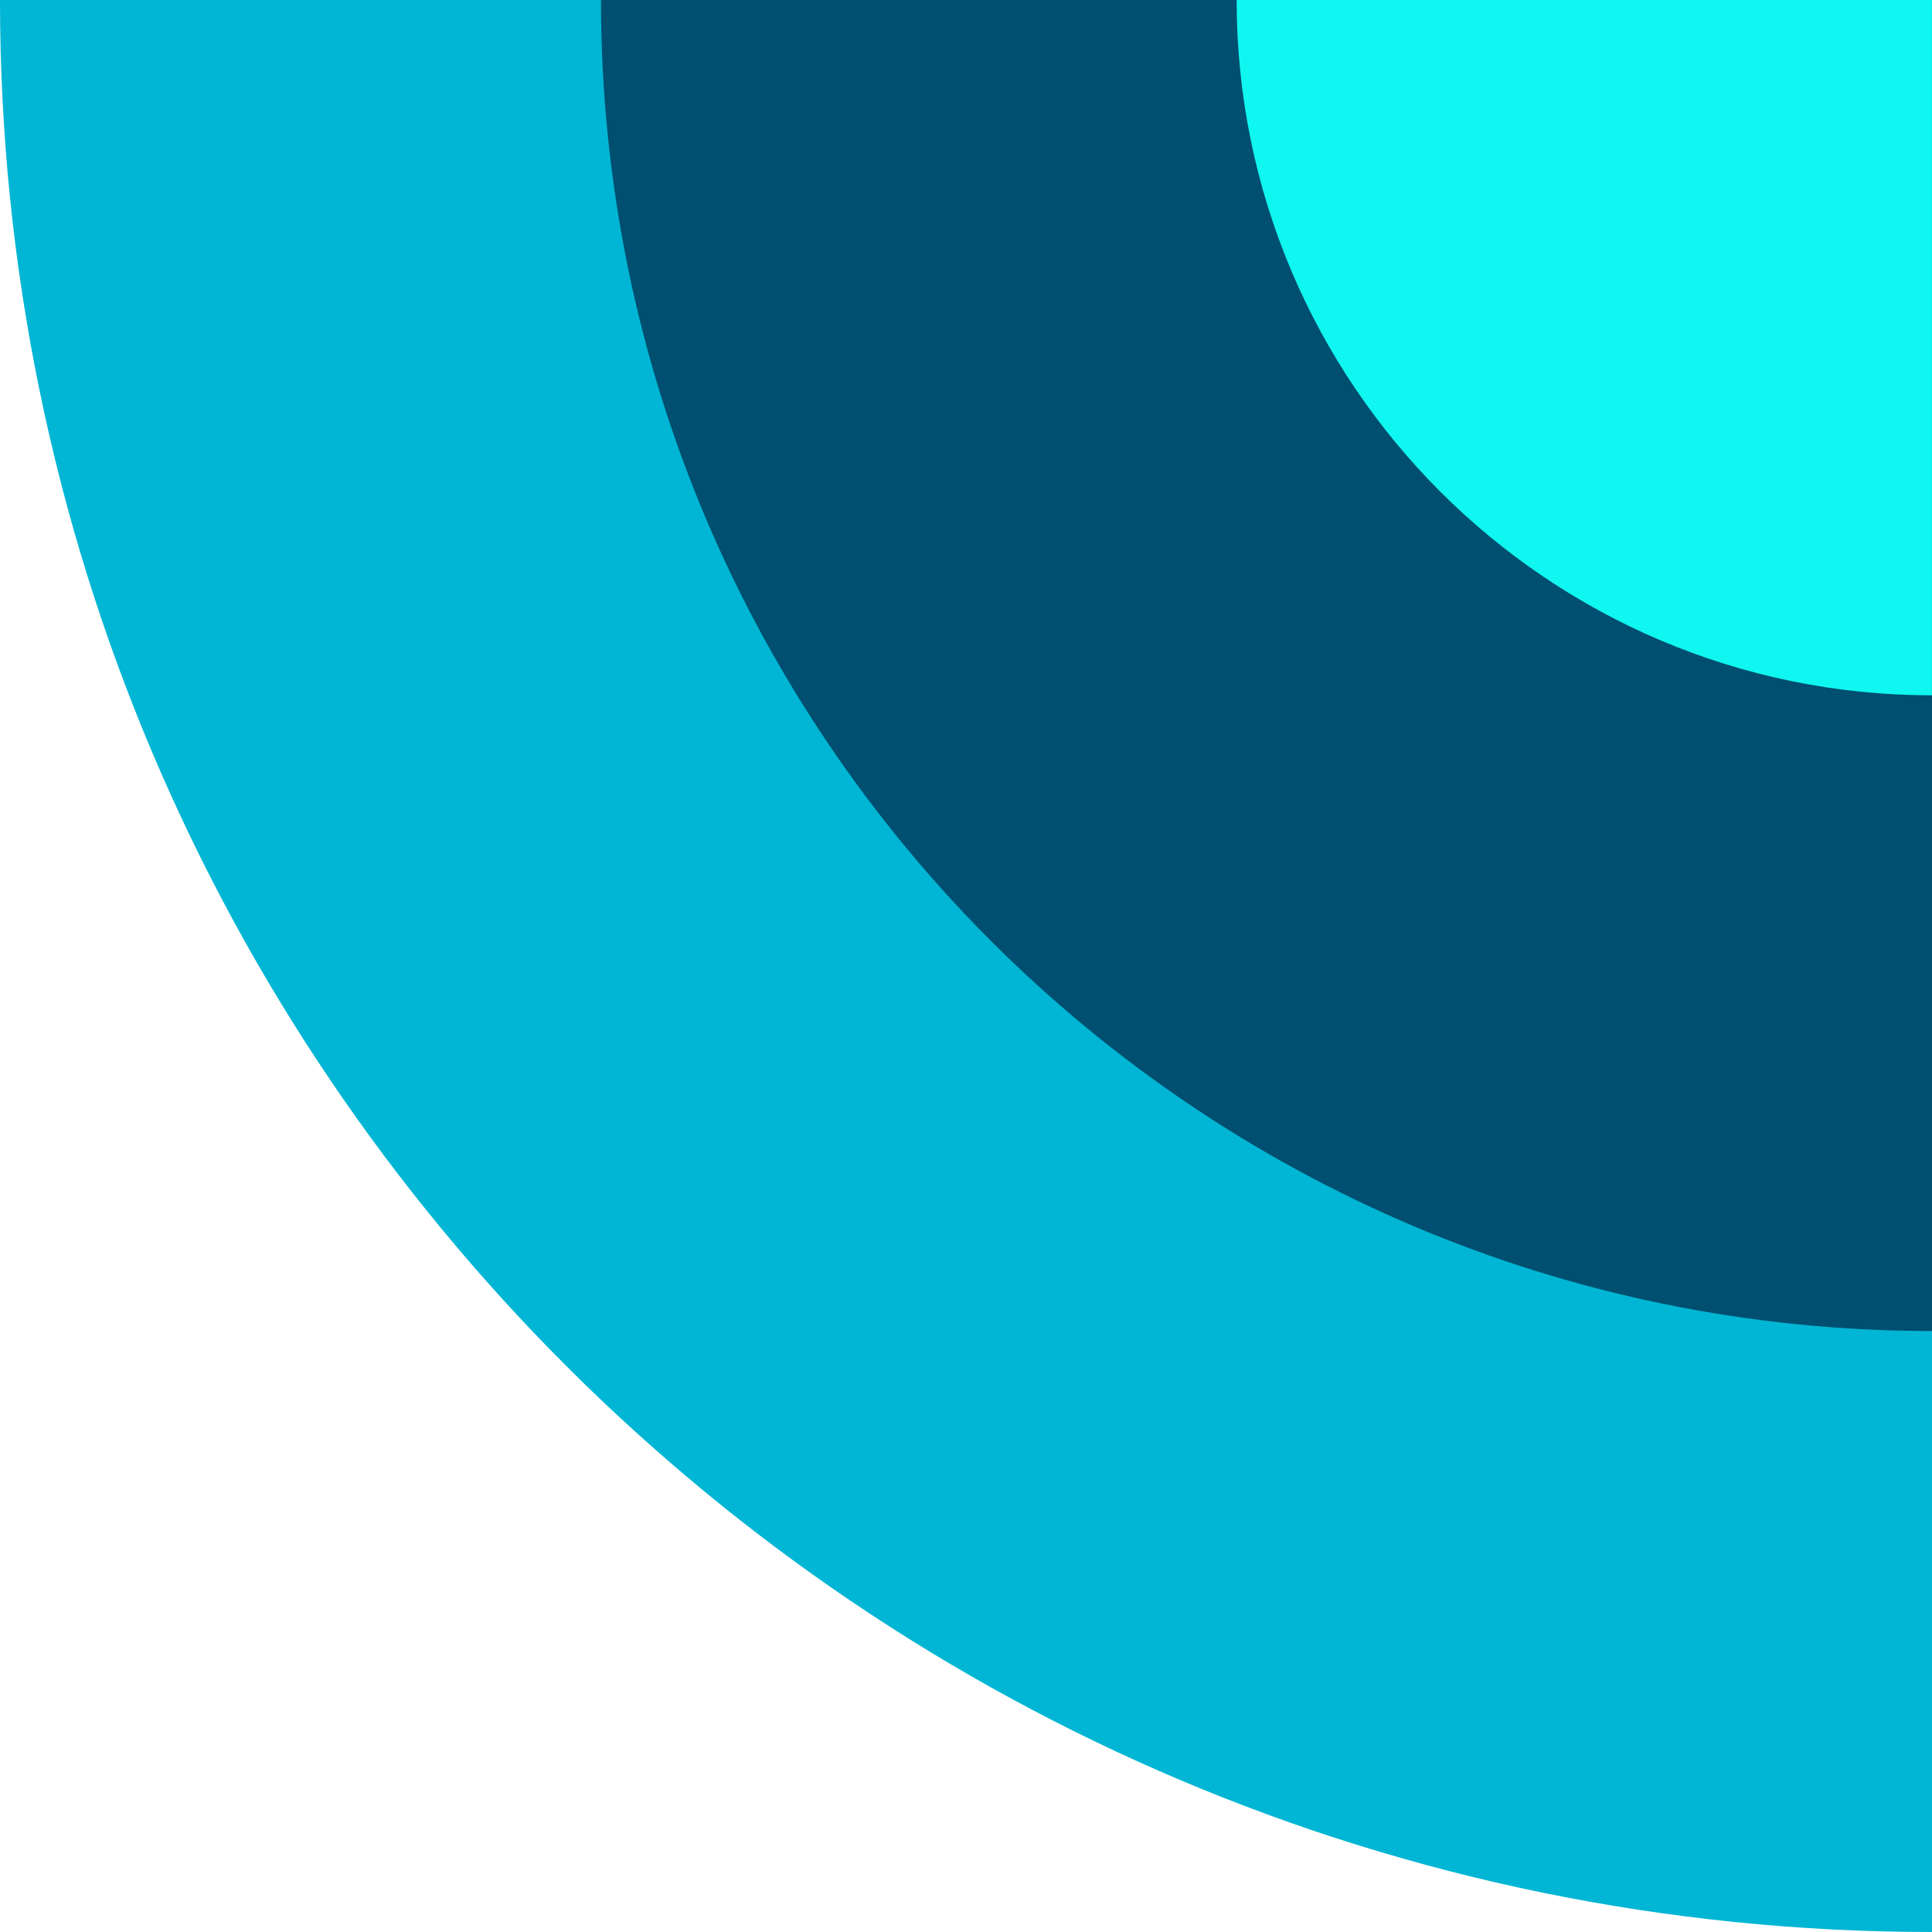
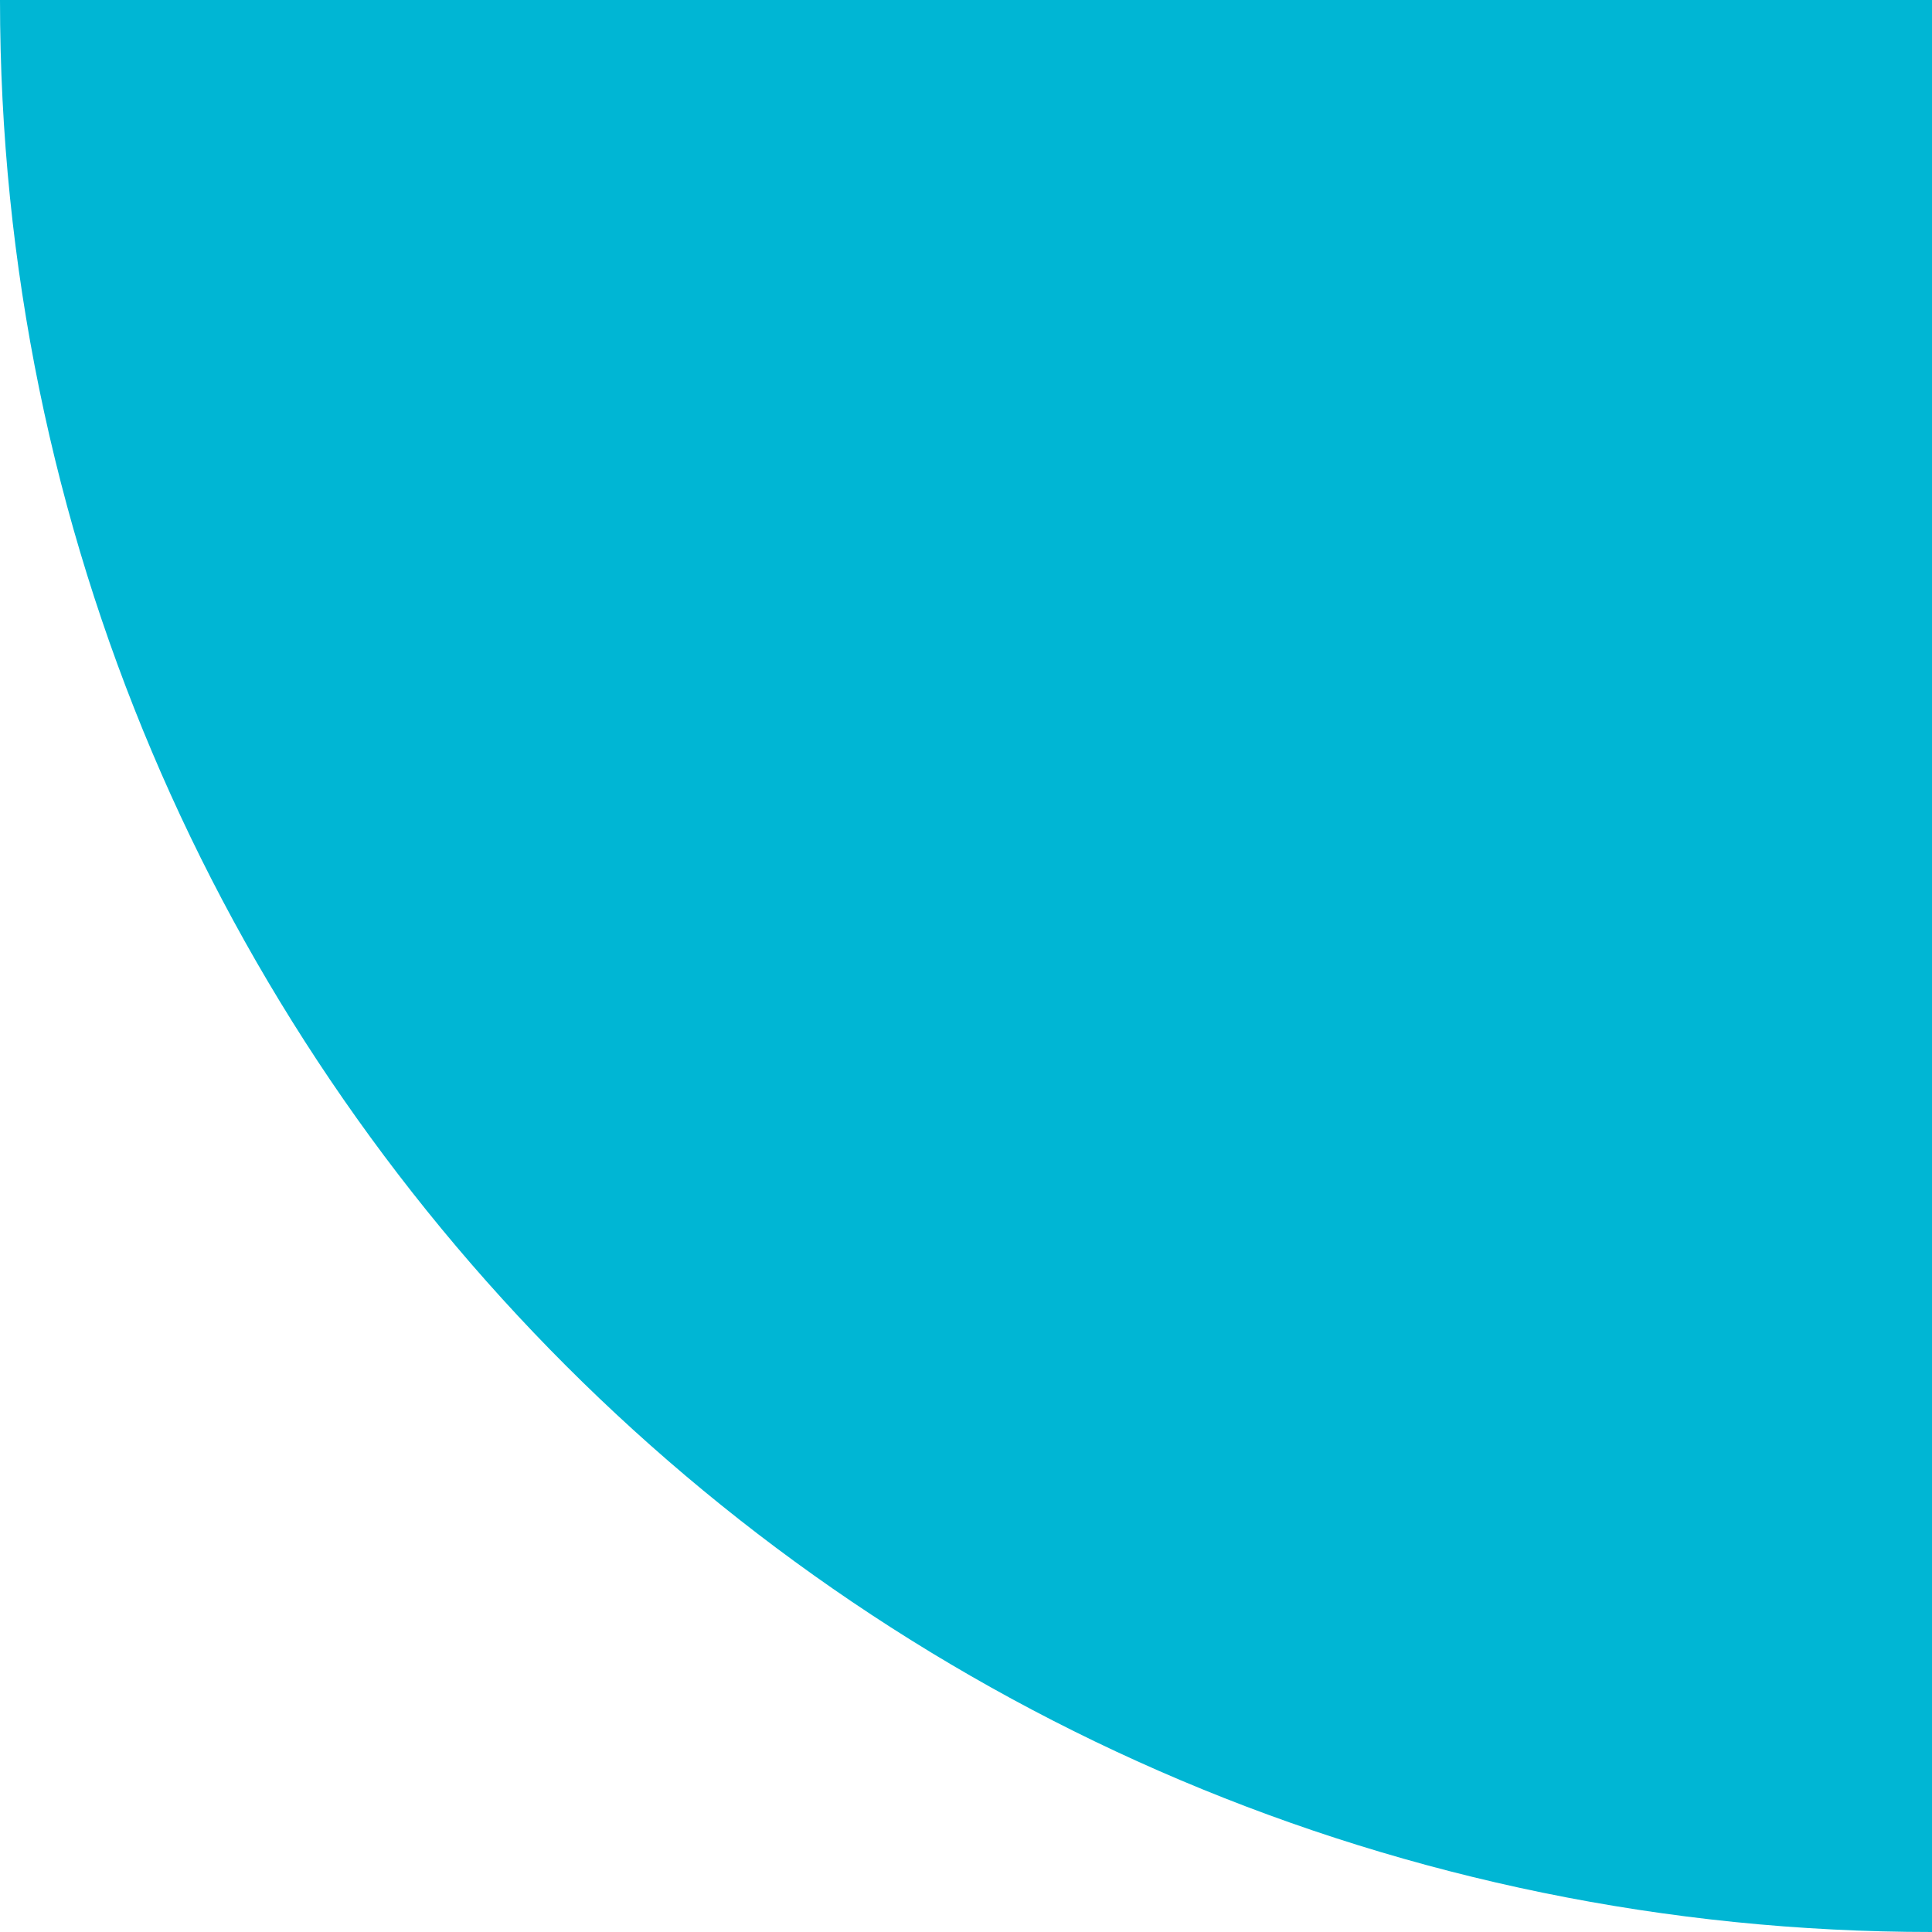
<svg xmlns="http://www.w3.org/2000/svg" id="Capa_1" data-name="Capa 1" viewBox="0 0 402.59 402.59">
  <defs>
    <style>
      .cls-1 {
        fill: #00b6d4;
      }

      .cls-2 {
        fill: #004f70;
      }

      .cls-3 {
        fill: #0ff7f0;
      }
    </style>
  </defs>
  <path class="cls-1" d="M0,0h402.59v402.59h0C180.39,402.59,0,222.19,0,0H0Z" />
-   <path class="cls-2" d="M125.23,0h277.36v277.36h0C249.51,277.36,125.23,153.08,125.23,0h0Z" />
-   <path class="cls-3" d="M257.69,0c0,80.02,64.87,144.89,144.89,144.89V0h-144.89Z" />
</svg>